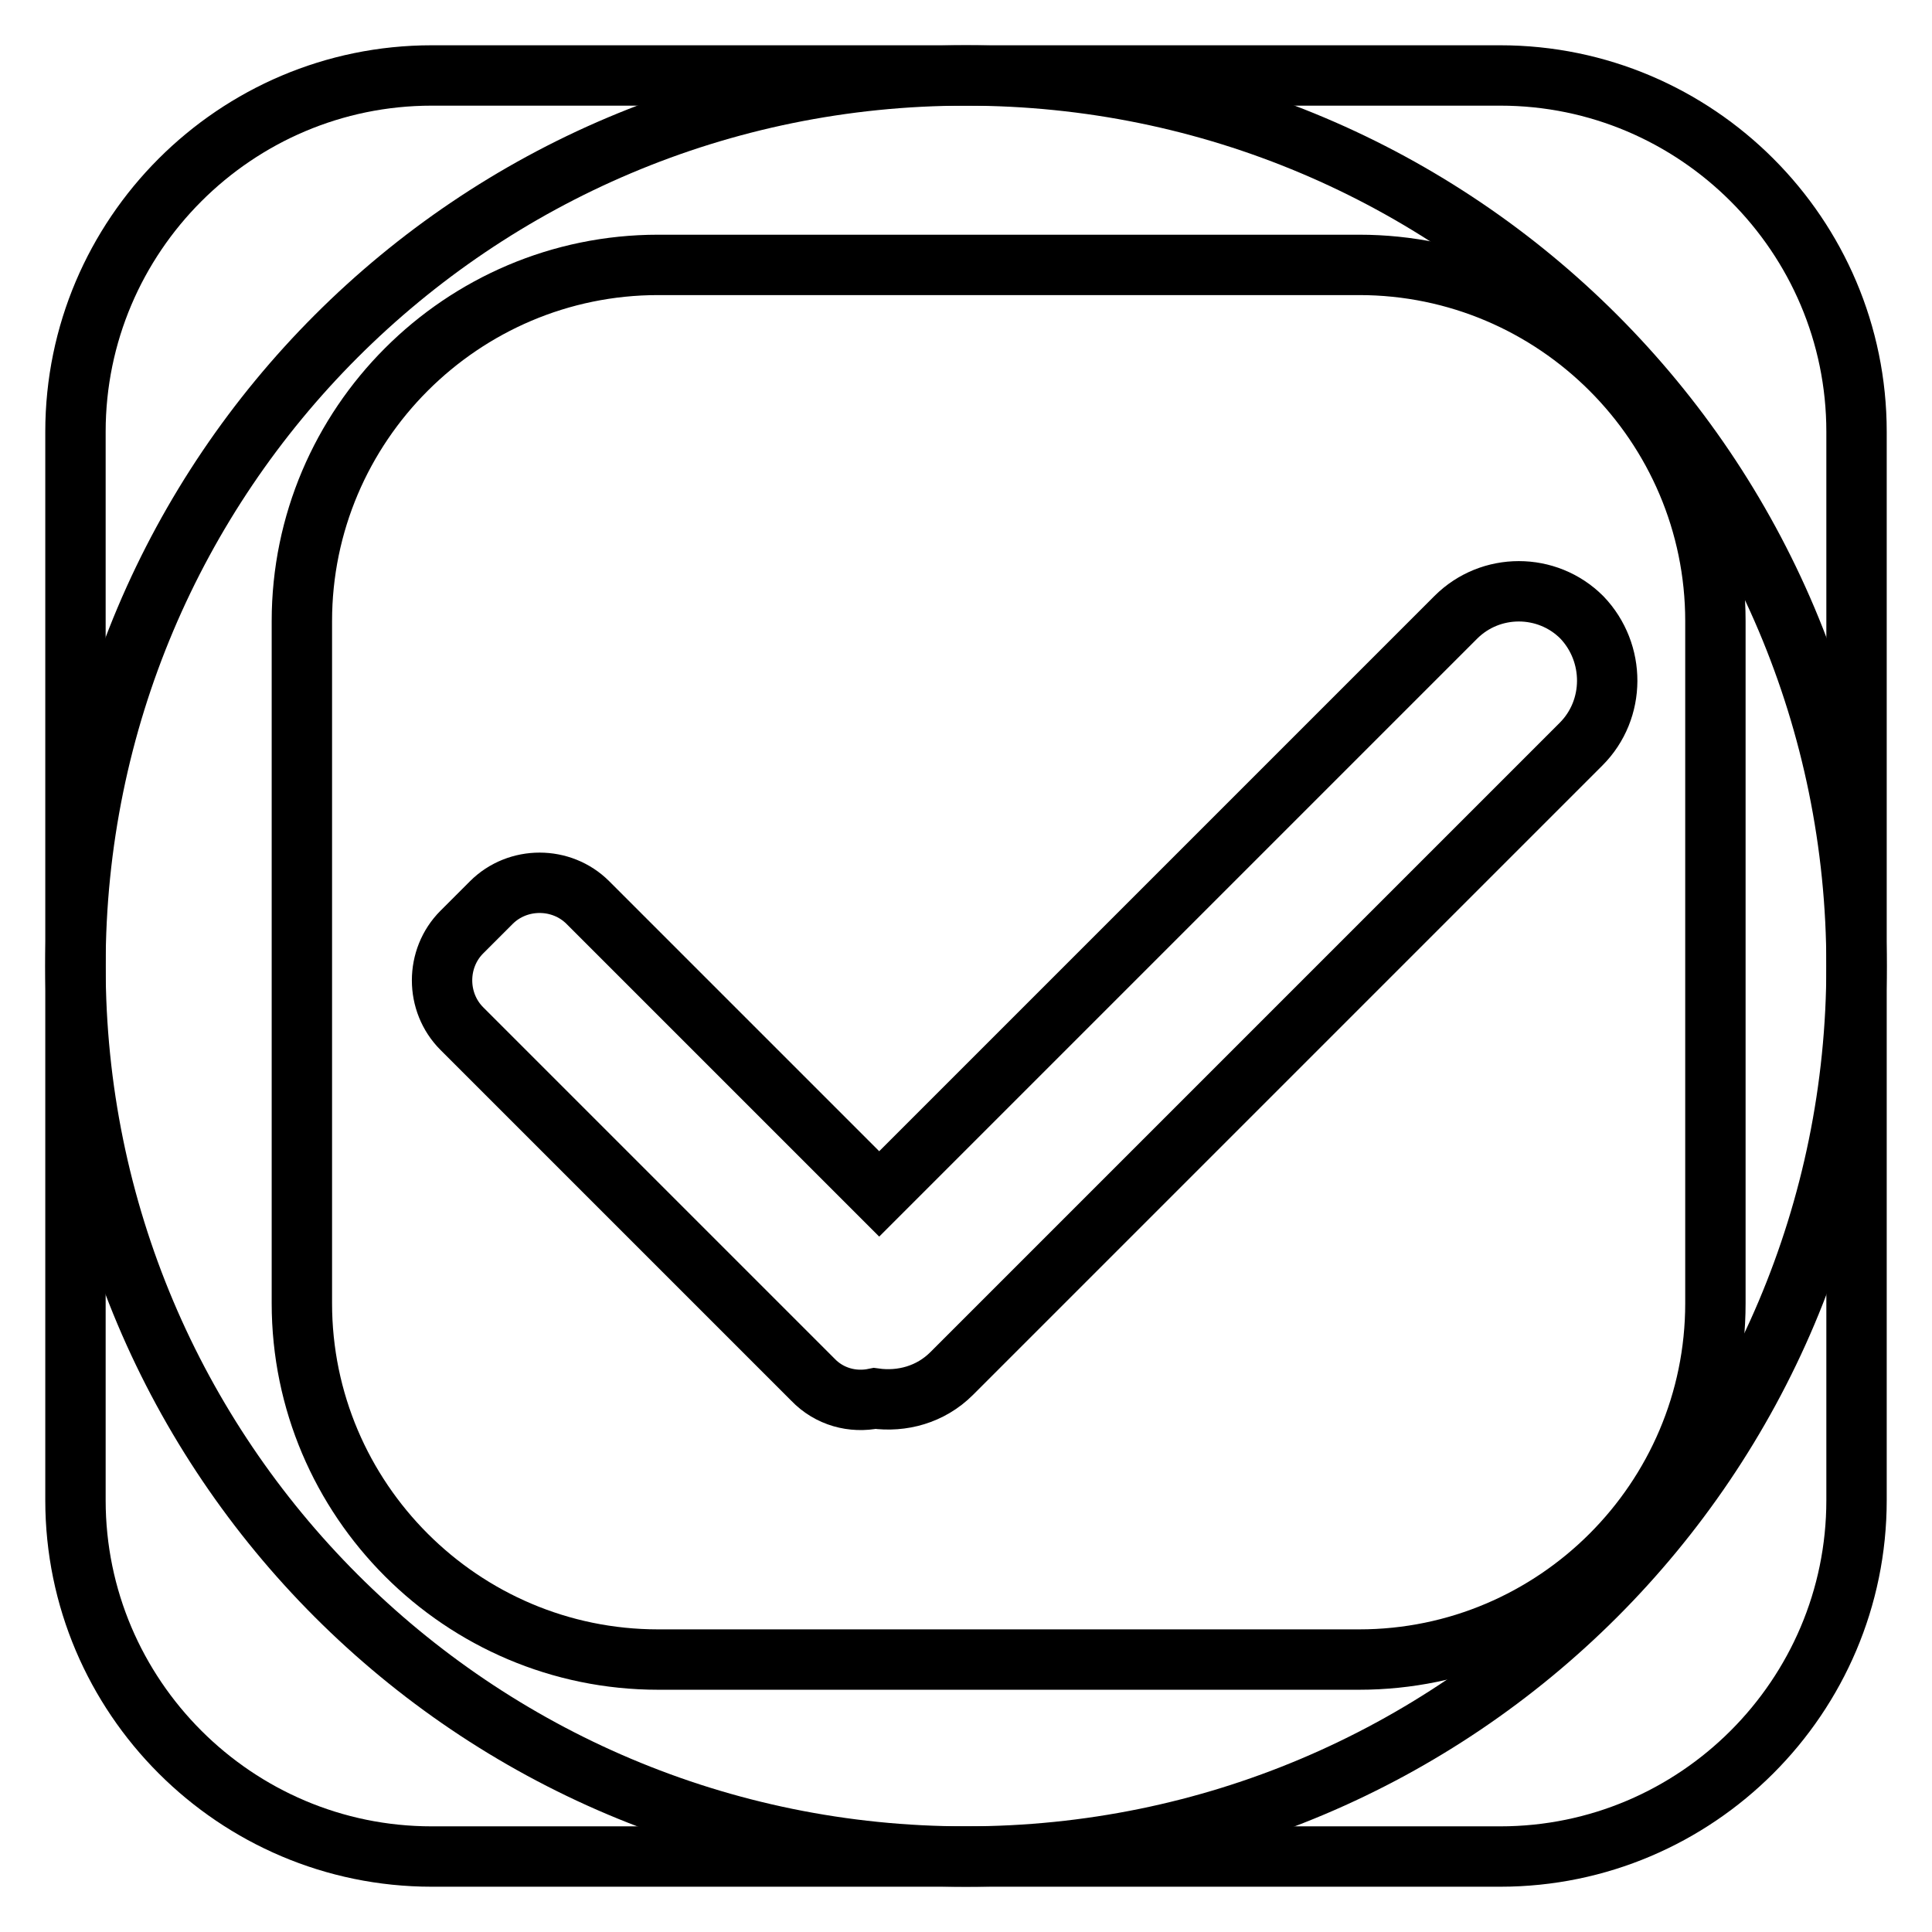
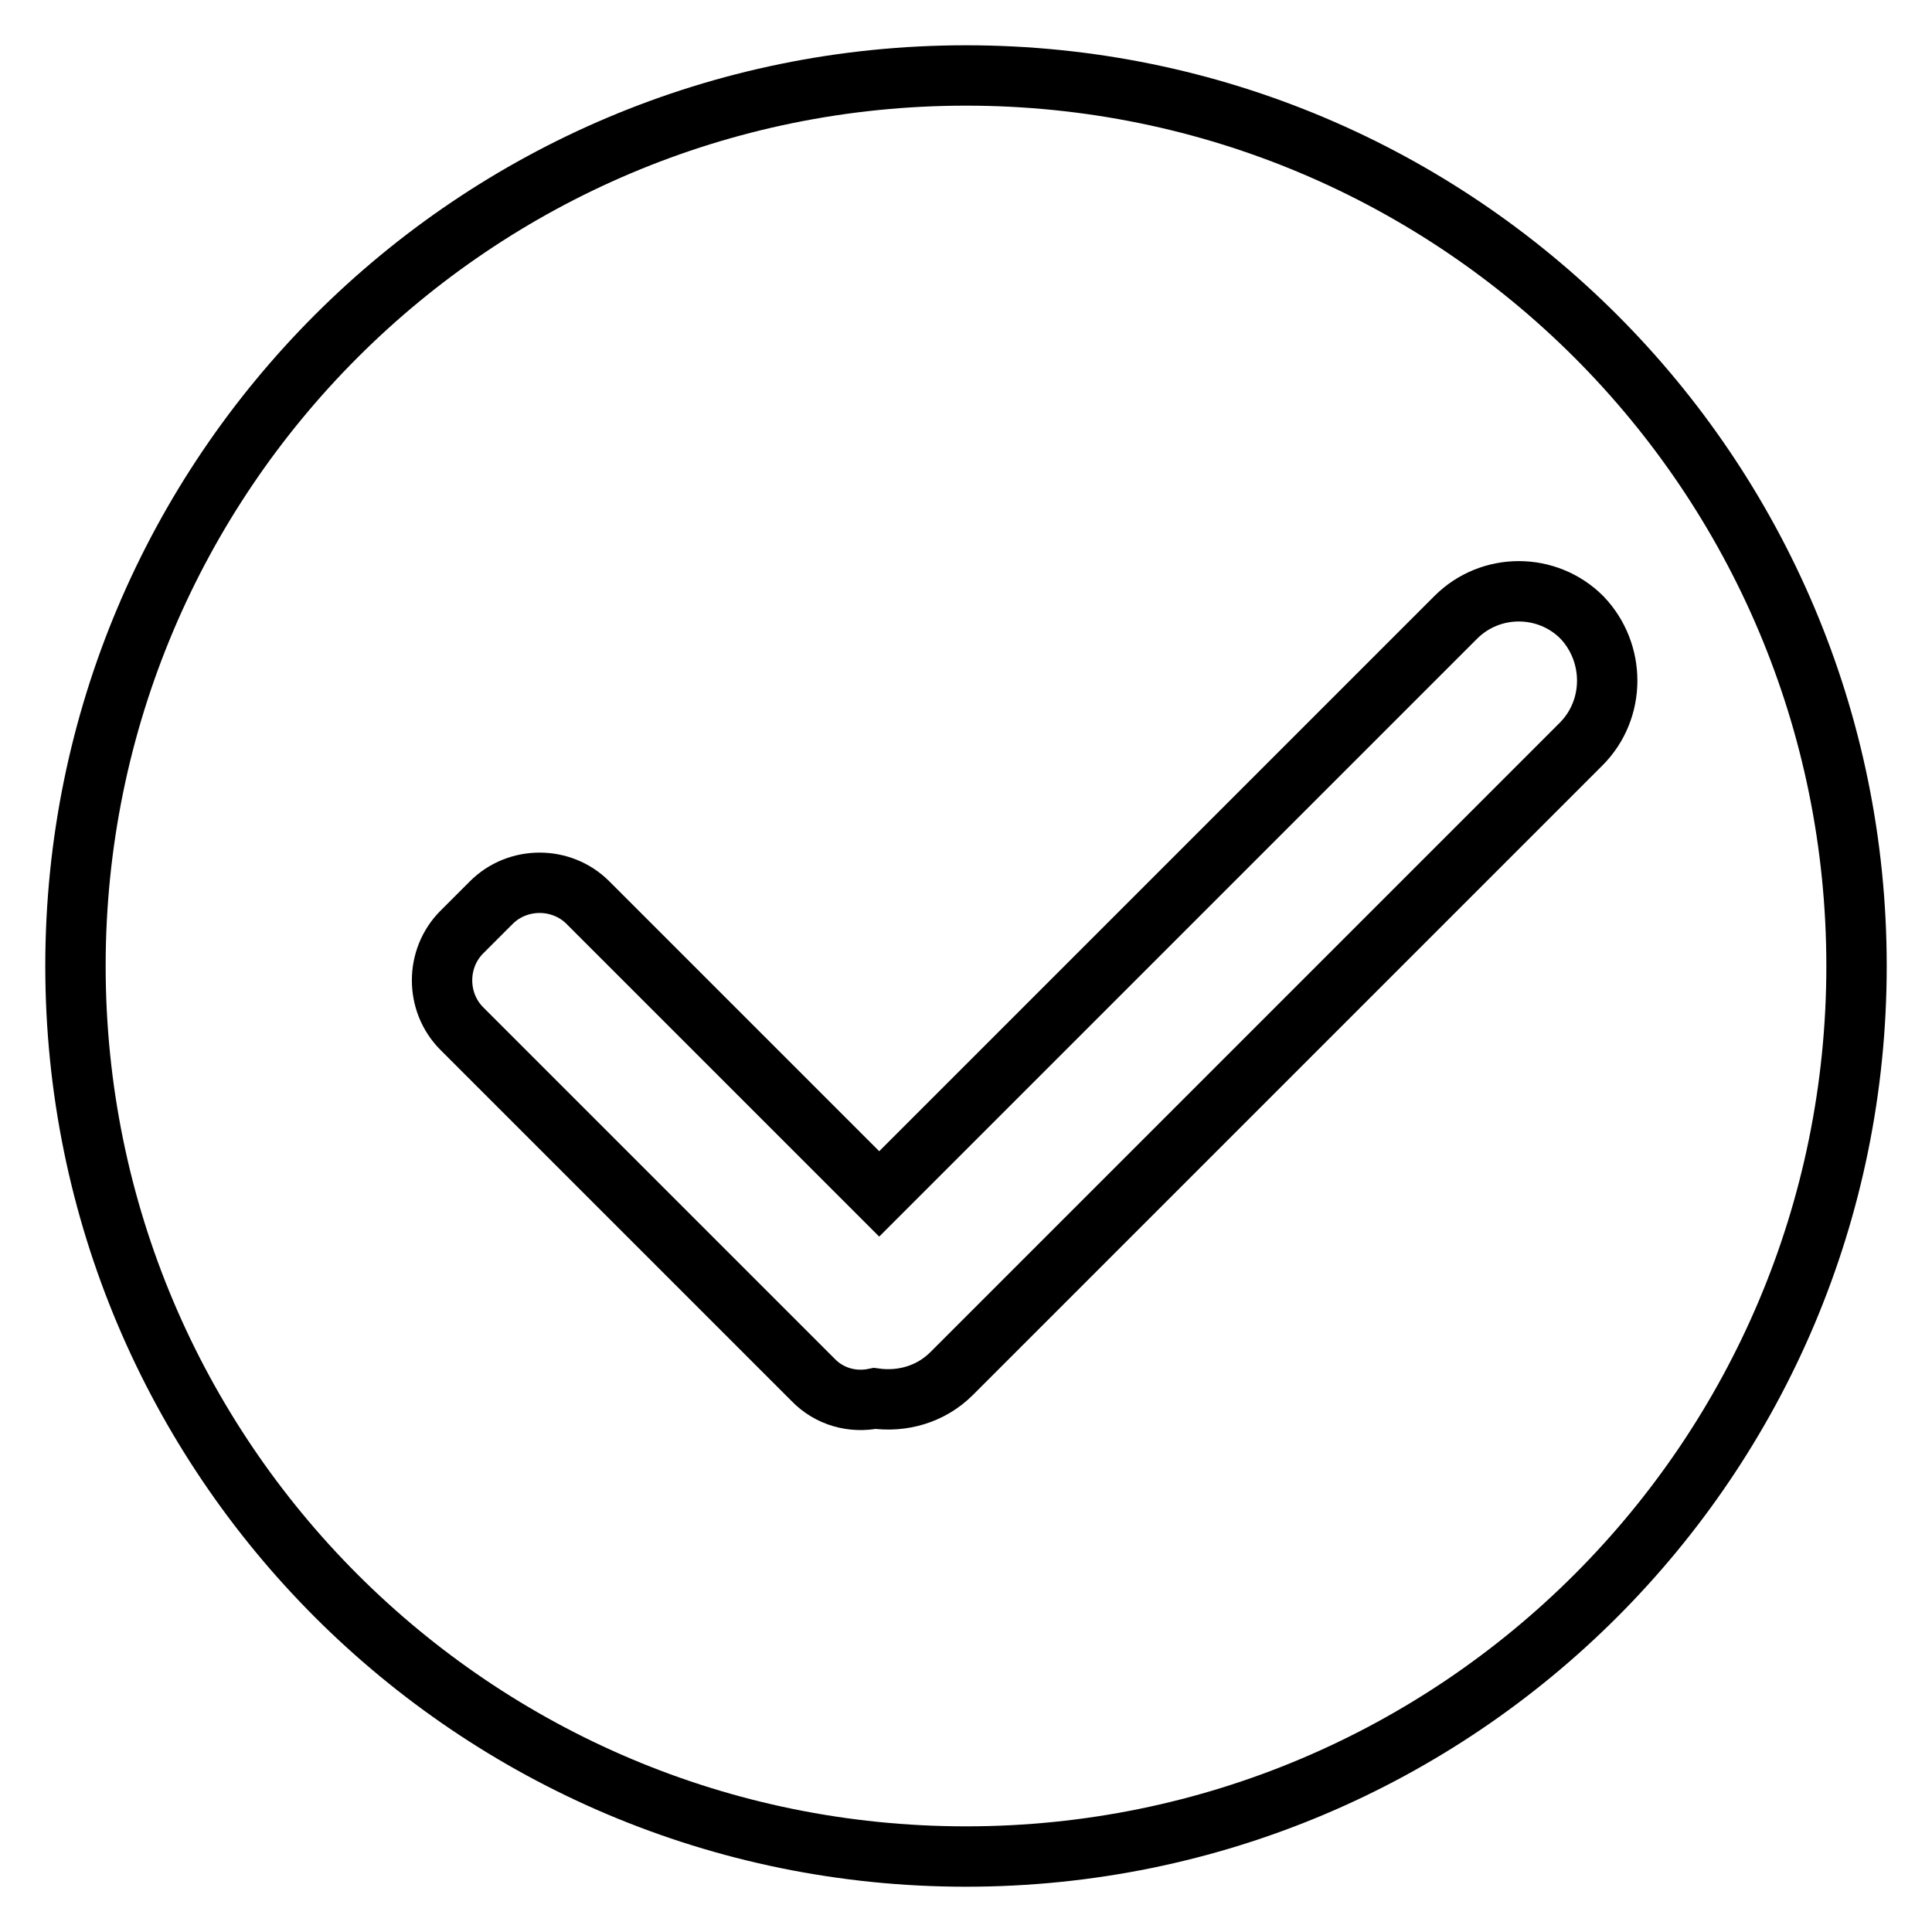
<svg xmlns="http://www.w3.org/2000/svg" version="1.1" x="0px" y="0px" viewBox="0 0 256 256" enable-background="new 0 0 256 256" xml:space="preserve">
  <g>
    <g>
-       <path stroke-width="8" fill-opacity="0" stroke="#000000" d="M198.8,10H57.2C31.2,10,10,31.2,10,57.2v141.6c0,26,21.2,47.2,47.2,47.2h141.6c26,0,47.2-21.2,47.2-47.2V57.2C246,31.2,224.8,10,198.8,10z M227.3,172.7c0,26-21.2,47.2-47.2,47.2H87.2c-26,0-47.2-21.2-47.2-47.2V82.3c0-26,21.2-47.2,47.2-47.2h92.9c26,0,47.2,21.2,47.2,47.2V172.7z" />
      <path stroke-width="8" fill-opacity="0" stroke="#000000" d="M128,10C62.8,10,10,62.8,10,128c0,65.2,52.8,118,118,118c65.2,0,118-52.8,118-118C246,62.8,193.2,10,128,10z M209.5,98.6L126.1,182c-2.8,2.8-6.6,3.8-10.2,3.3c-2.9,0.6-6-0.2-8.2-2.5l-46.5-46.5c-3.5-3.5-3.5-9.3,0-12.8l3.9-3.9c3.5-3.5,9.3-3.5,12.8,0l38.6,38.6l76.4-76.4c4.6-4.6,12.1-4.6,16.7,0C214.1,86.5,214.1,94,209.5,98.6z" />
    </g>
  </g>
</svg>